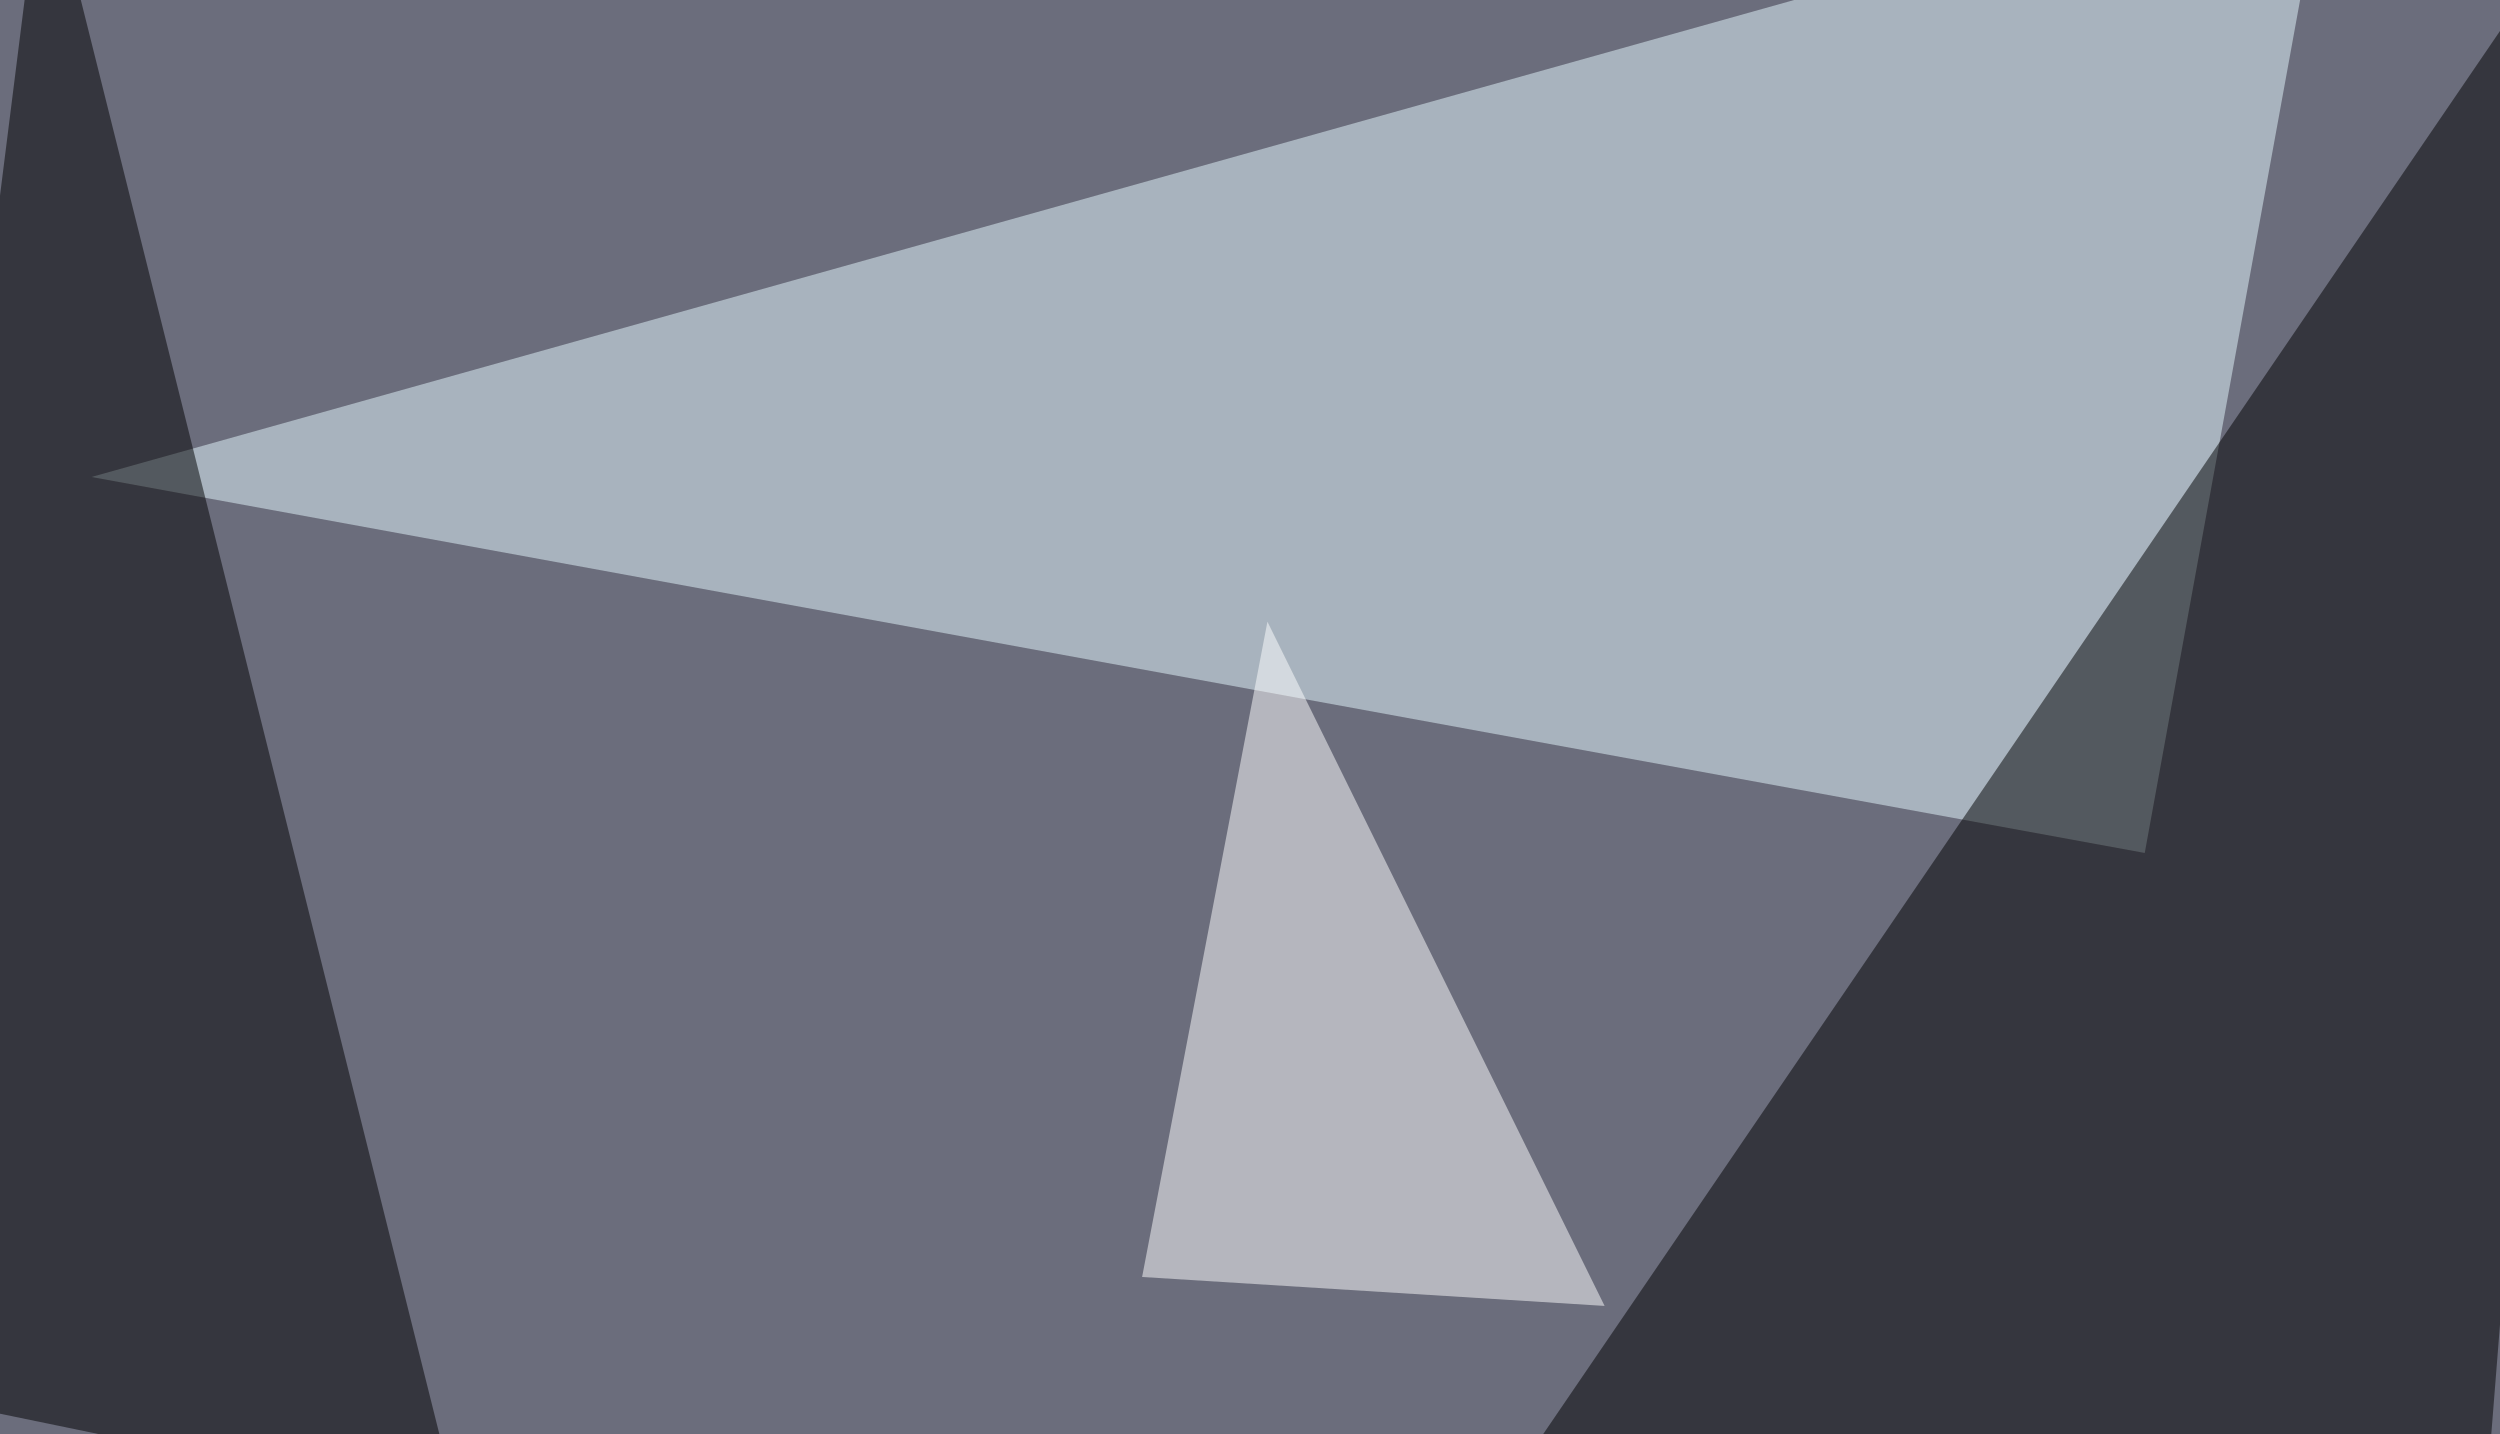
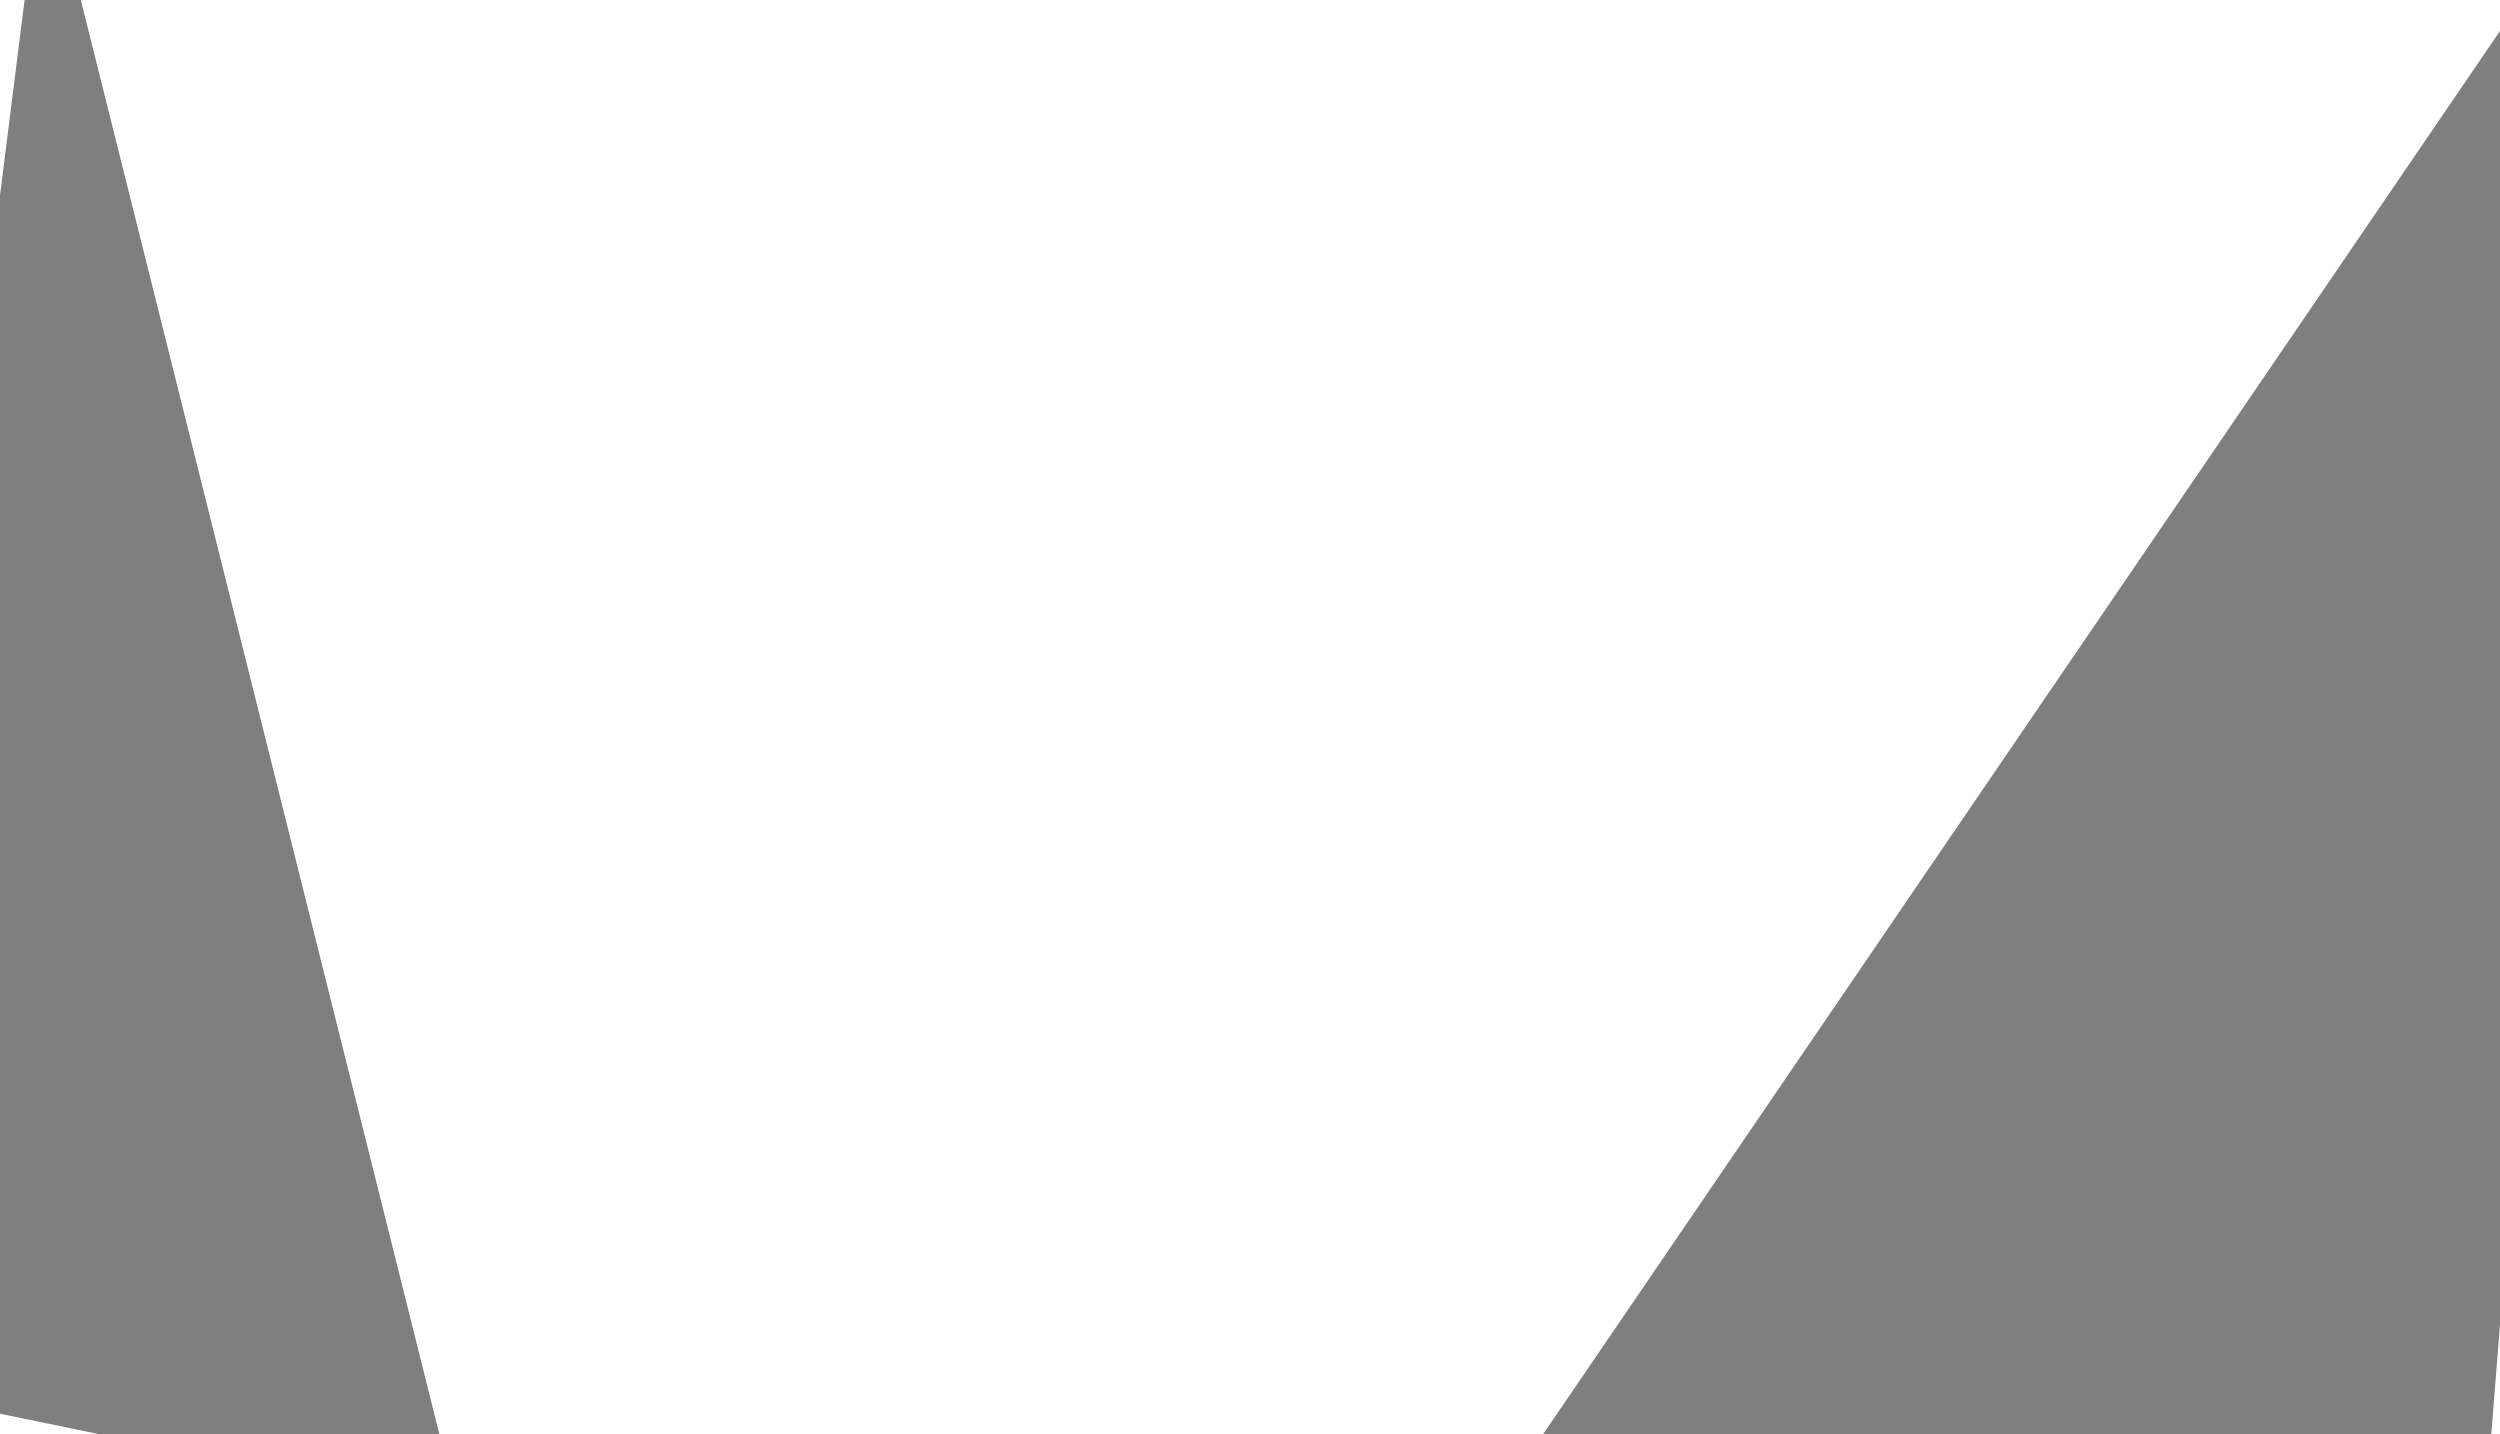
<svg xmlns="http://www.w3.org/2000/svg" width="760" height="436">
  <filter id="a">
    <feGaussianBlur stdDeviation="55" />
  </filter>
-   <rect width="100%" height="100%" fill="#6b6d7c" />
  <g filter="url(#a)">
    <g fill-opacity=".5">
-       <path fill="#e7fbff" d="M27.8 145L707.5-45.4 652 259.3z" />
      <path d="M443.8 473.1L795.4-42.5l-41 515.6zm-489.2-52.7l184.6 38.1-126-504z" />
      <path fill="#fff" d="M385.3 189l102.5 208-140.6-8.8z" />
    </g>
  </g>
</svg>